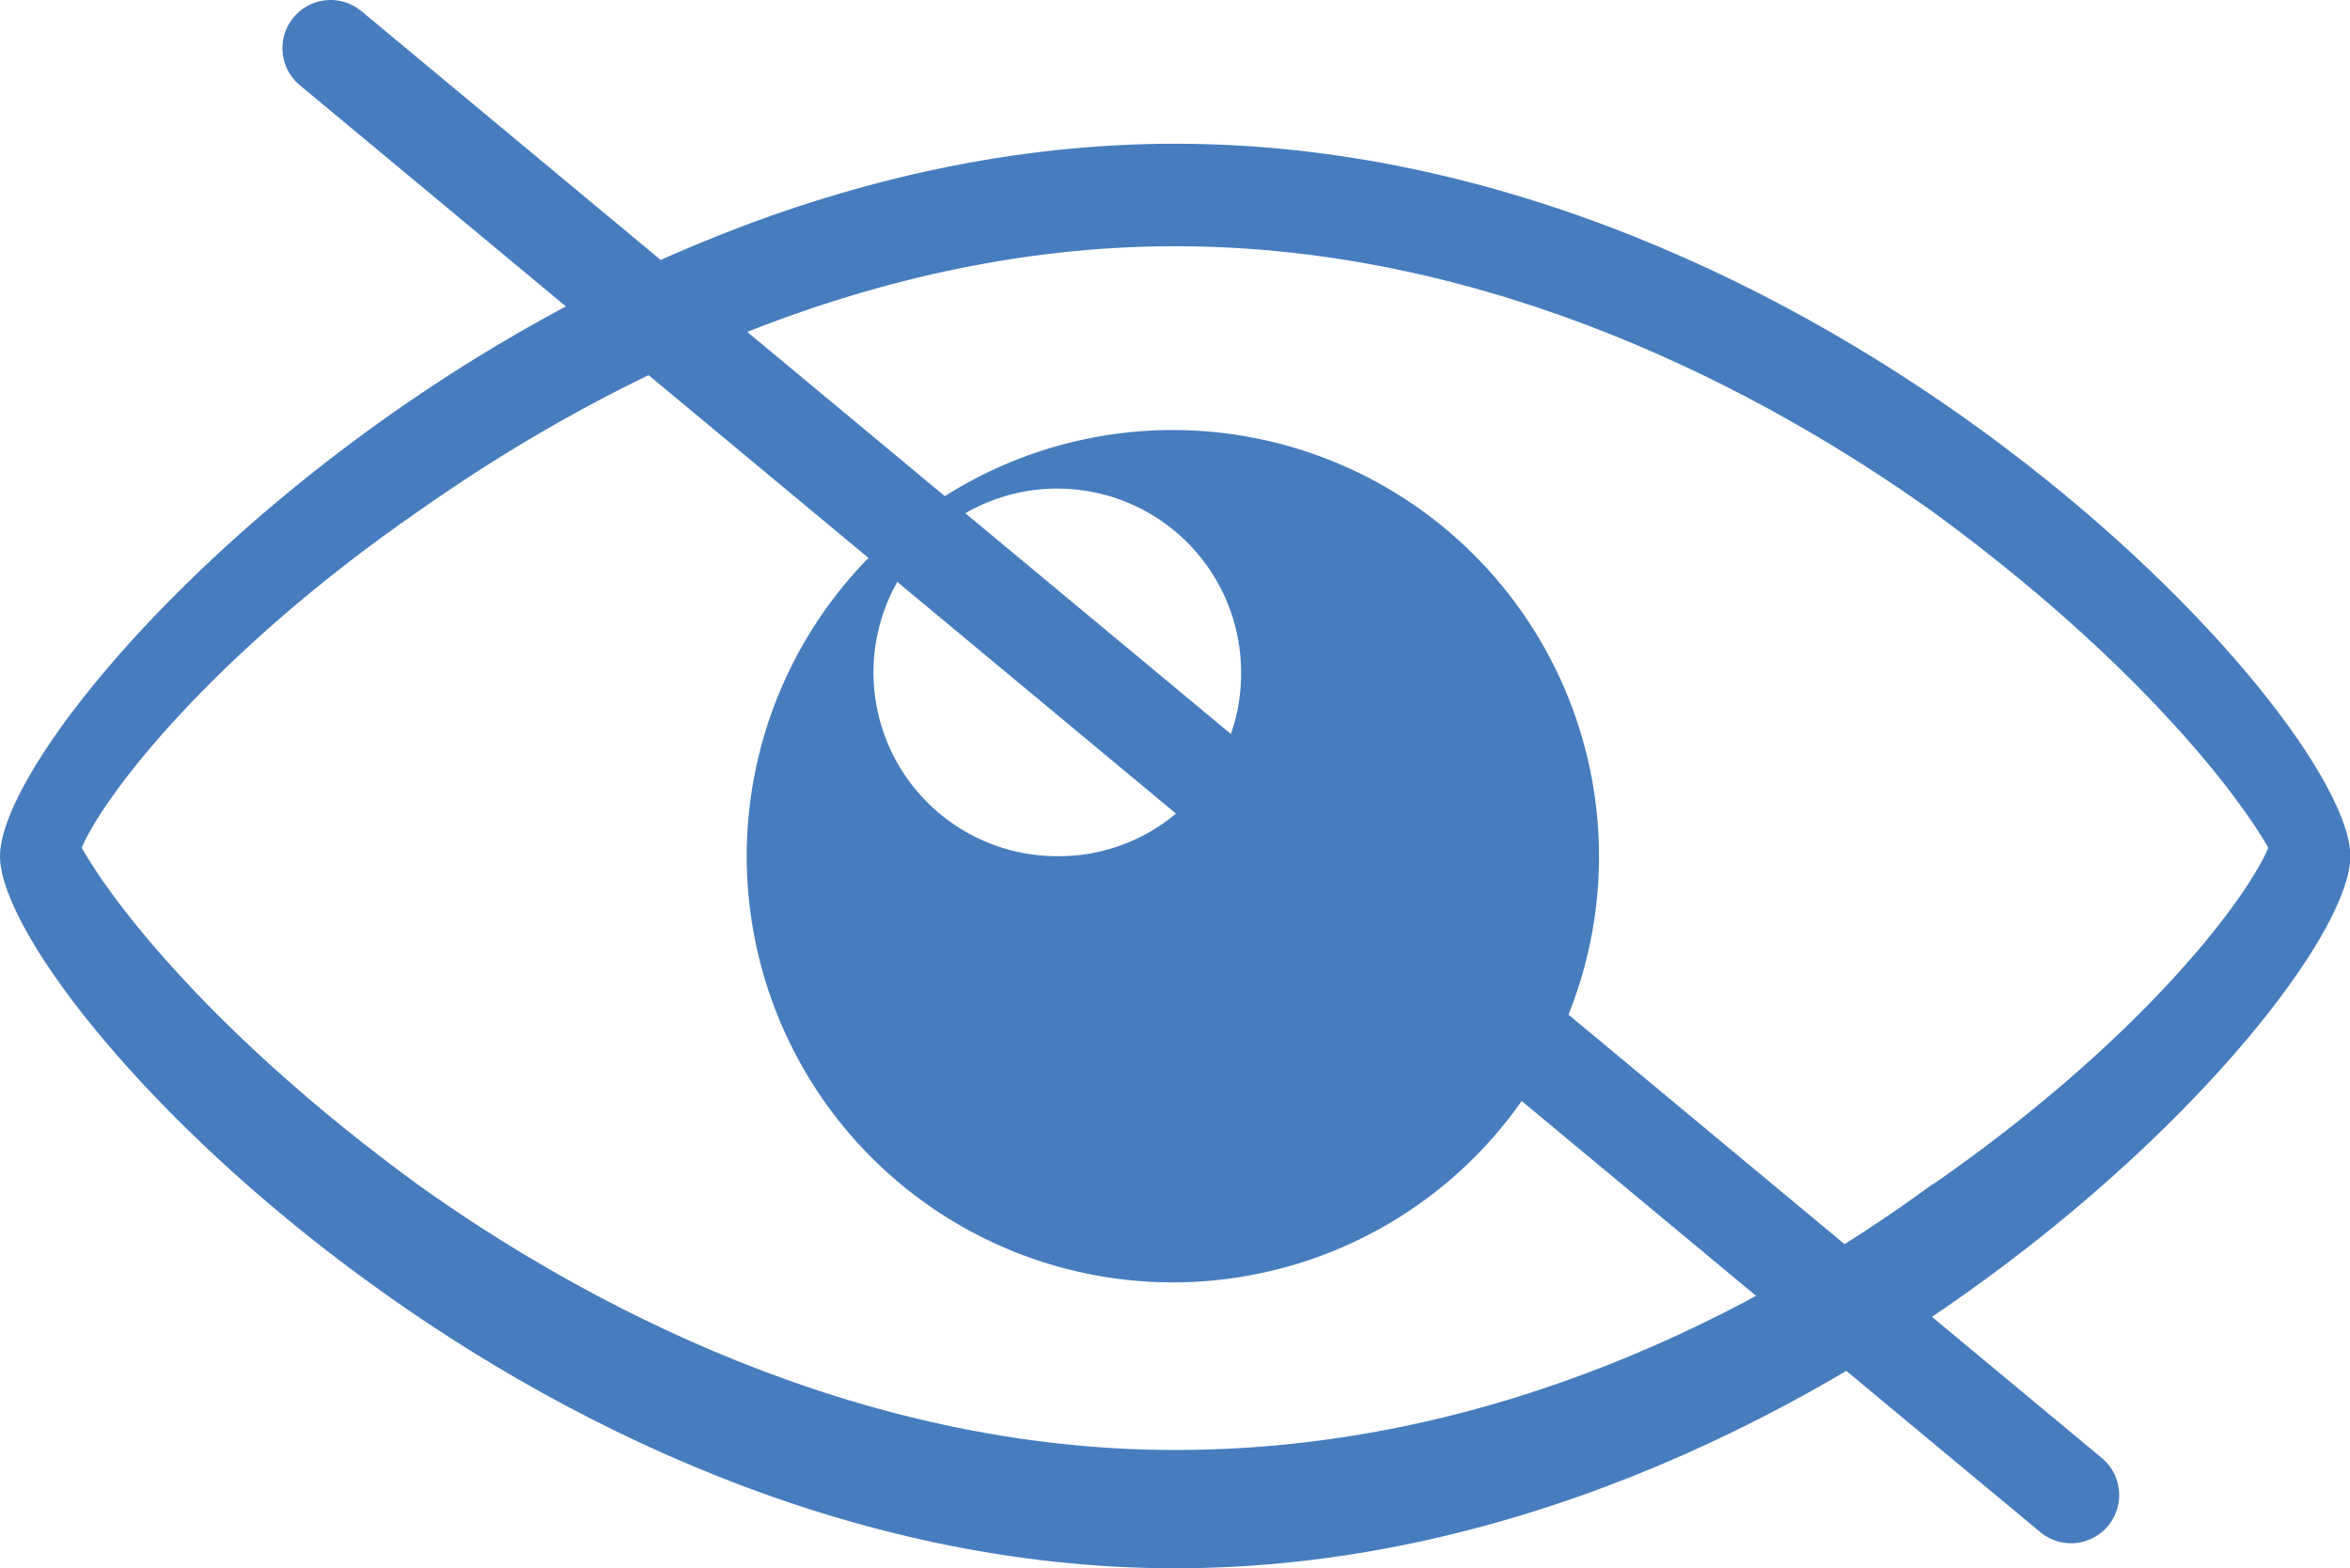
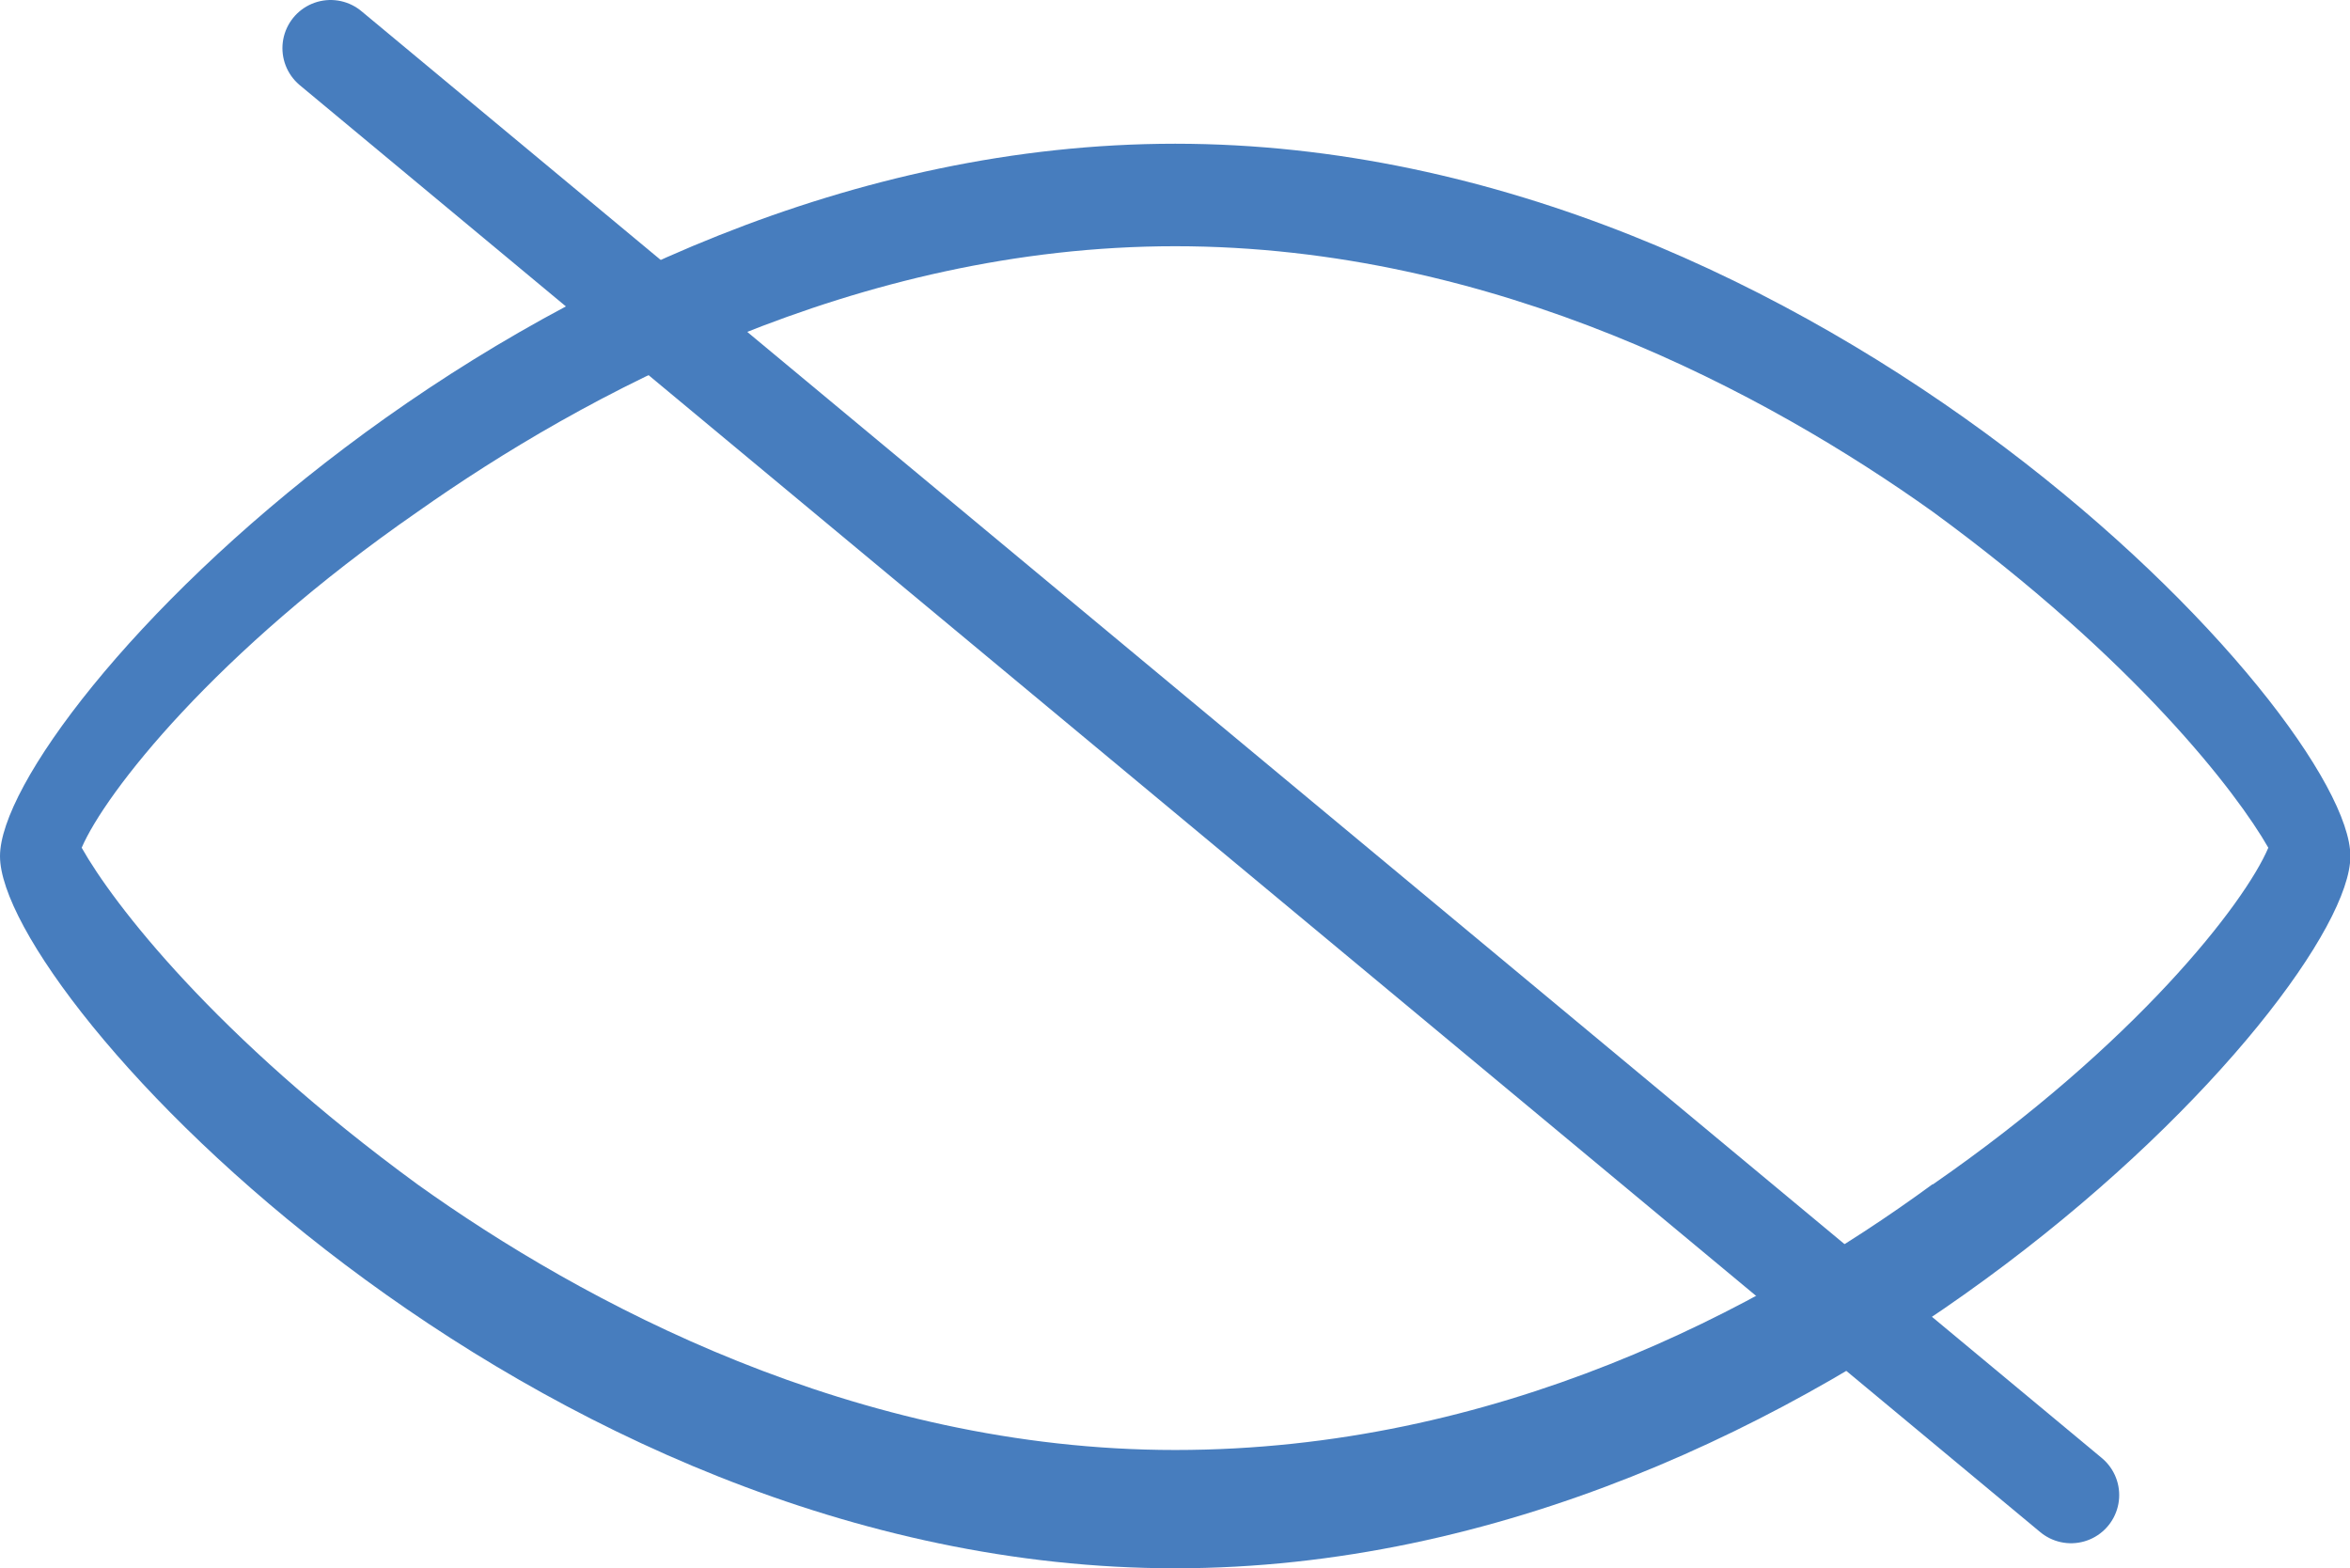
<svg xmlns="http://www.w3.org/2000/svg" viewBox="0 0 60.99 40.7">
  <defs>
    <style>.cls-1{fill:#477dbe;}.cls-2{fill:none;stroke:#477dbe;stroke-linecap:round;stroke-miterlimit:10;stroke-width:2.5px;}</style>
  </defs>
  <g id="Layer_2" data-name="Layer 2">
    <g id="Layer_3" data-name="Layer 3">
      <path class="cls-1" d="M30.5,3.73C13.72,3.73,0,18.59,0,22.22S13.72,40.7,30.5,40.7,61,25.84,61,22.22,47.27,3.73,30.5,3.73Zm19.66,27C45.7,34,38.81,37.63,30.5,37.63s-15.41-3.85-19.66-6.89C5.57,26.89,2.93,23.44,2.12,22c.61-1.42,3.45-5.07,8.72-8.72,4.25-3,11.35-6.89,19.66-6.89s15.4,3.85,19.66,6.89c5.27,3.85,7.9,7.3,8.71,8.72C58.26,23.44,55.43,27.09,50.16,30.74Z" />
-       <path class="cls-1" d="M30.5,11.16a11.06,11.06,0,1,0,11,11.06A11.07,11.07,0,0,0,30.5,11.16ZM27.45,22.22a4.77,4.77,0,1,1,4.76-4.77A4.73,4.73,0,0,1,27.45,22.22Z" />
      <line class="cls-2" x1="8.58" y1="1.25" x2="53.75" y2="38.8" />
    </g>
  </g>
</svg>